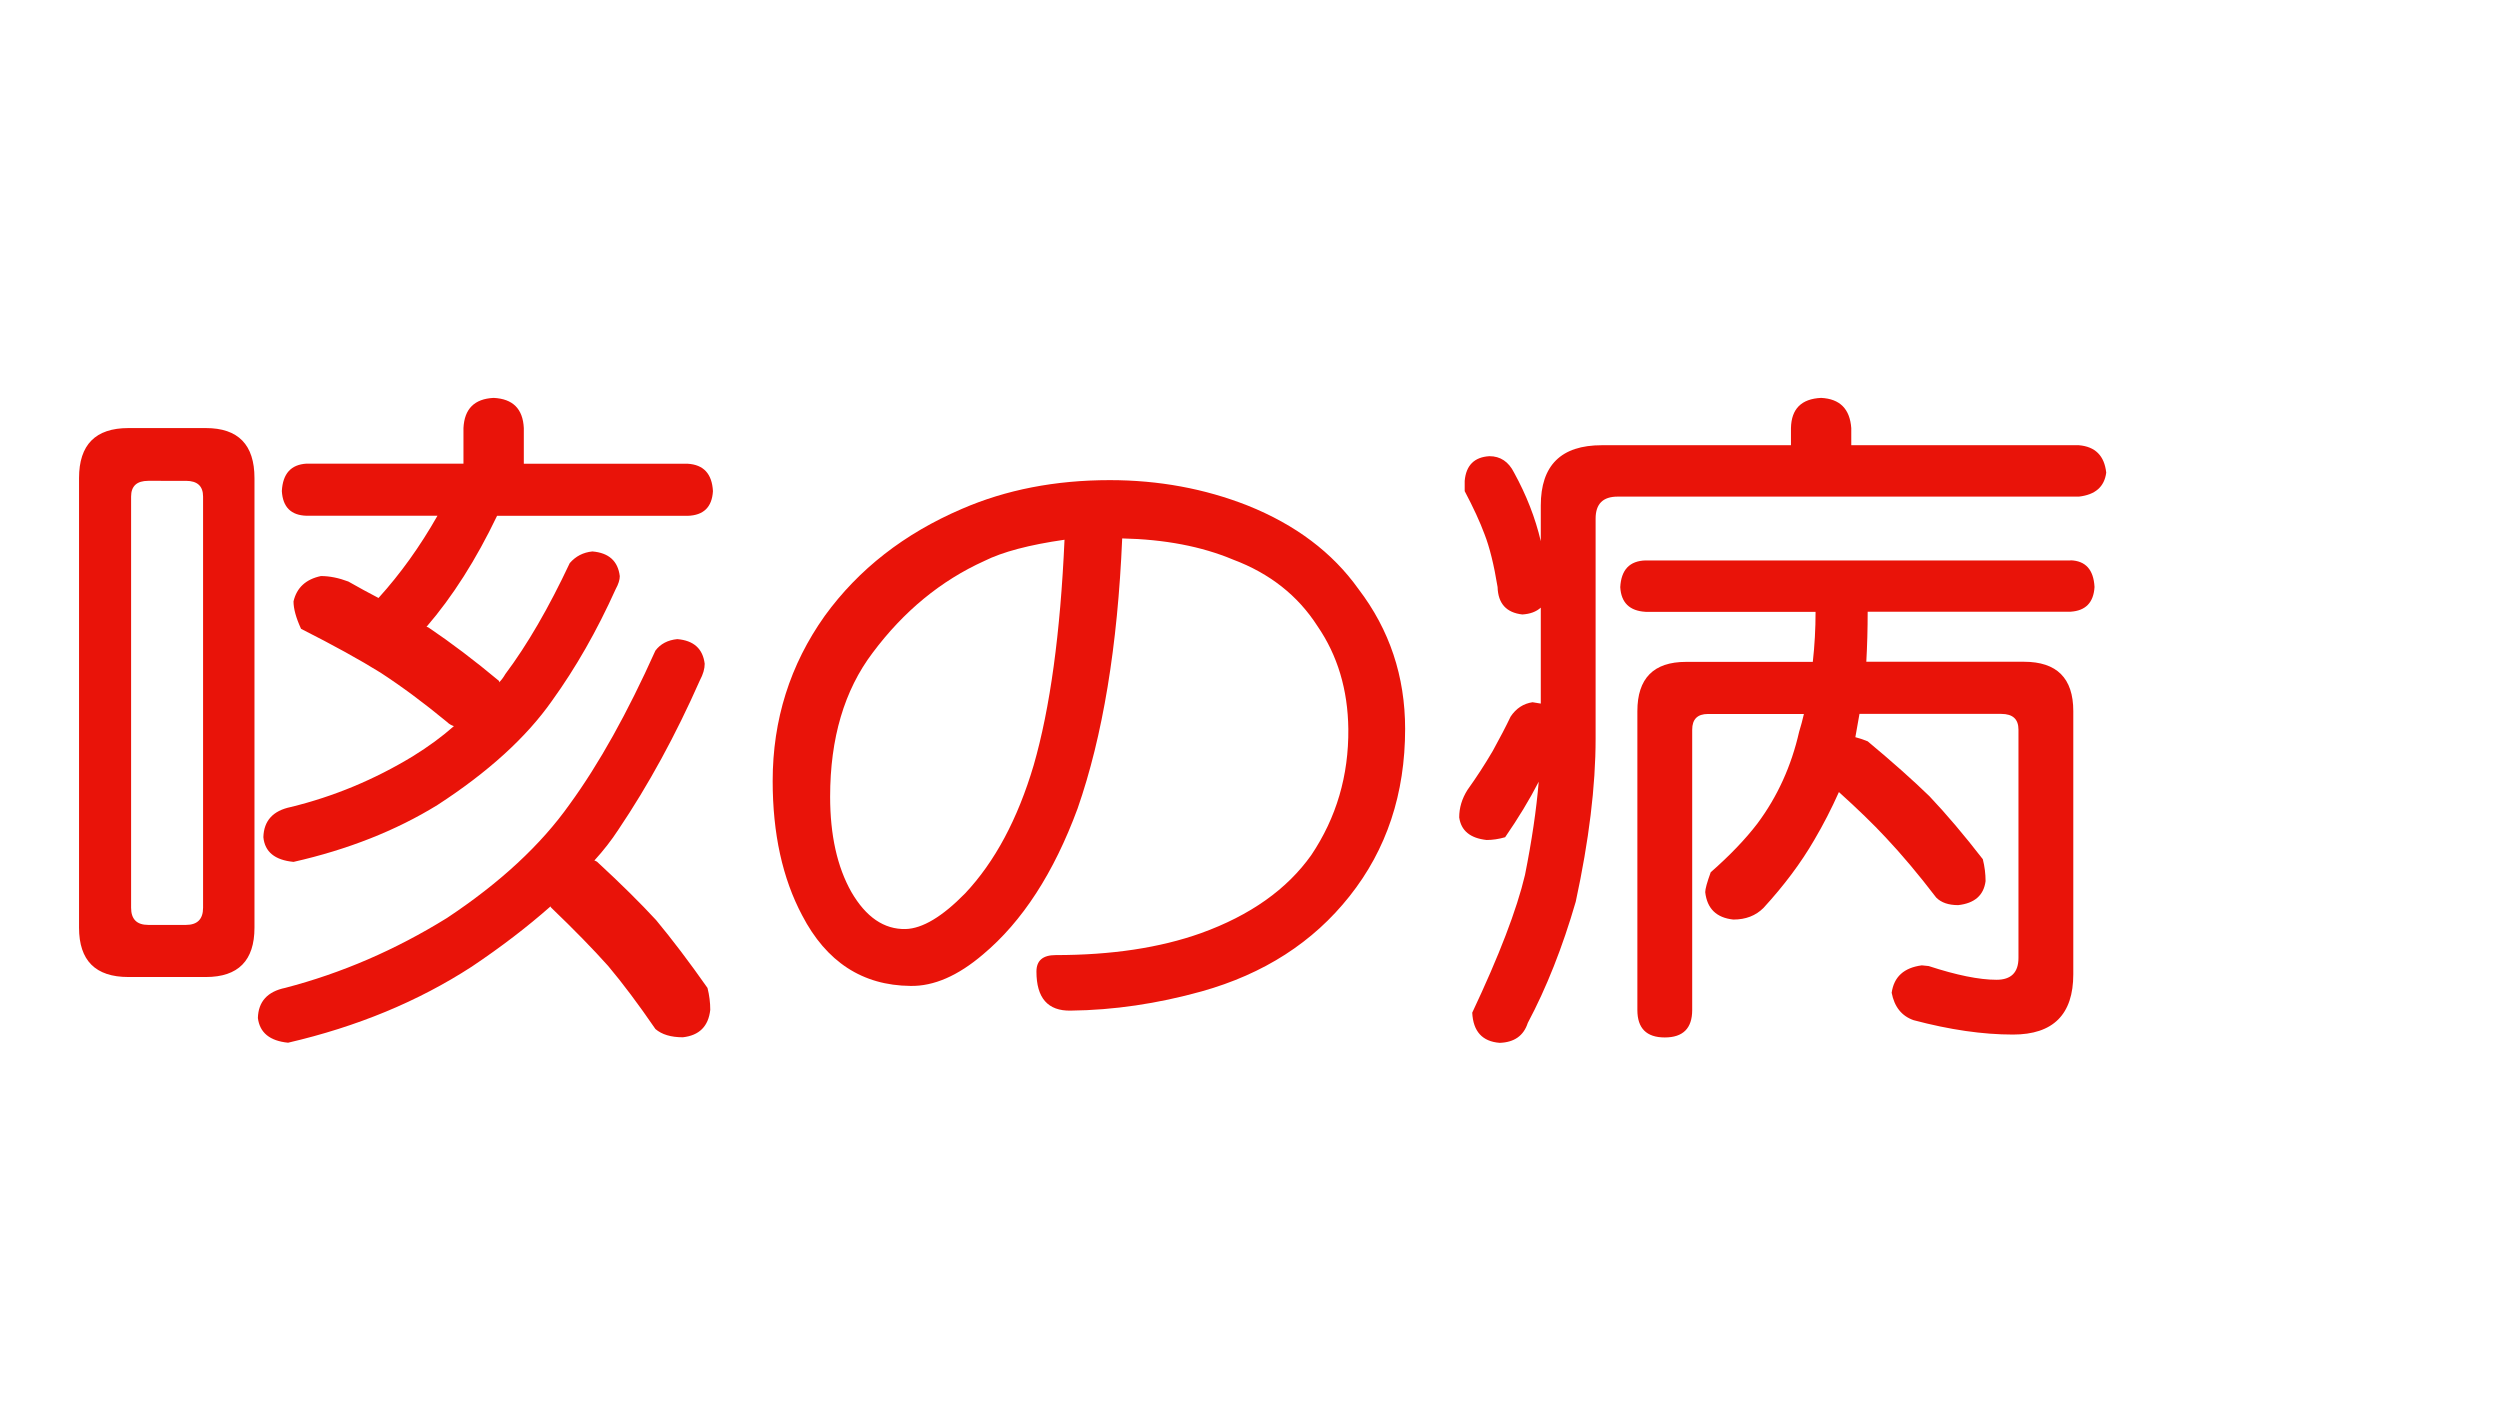
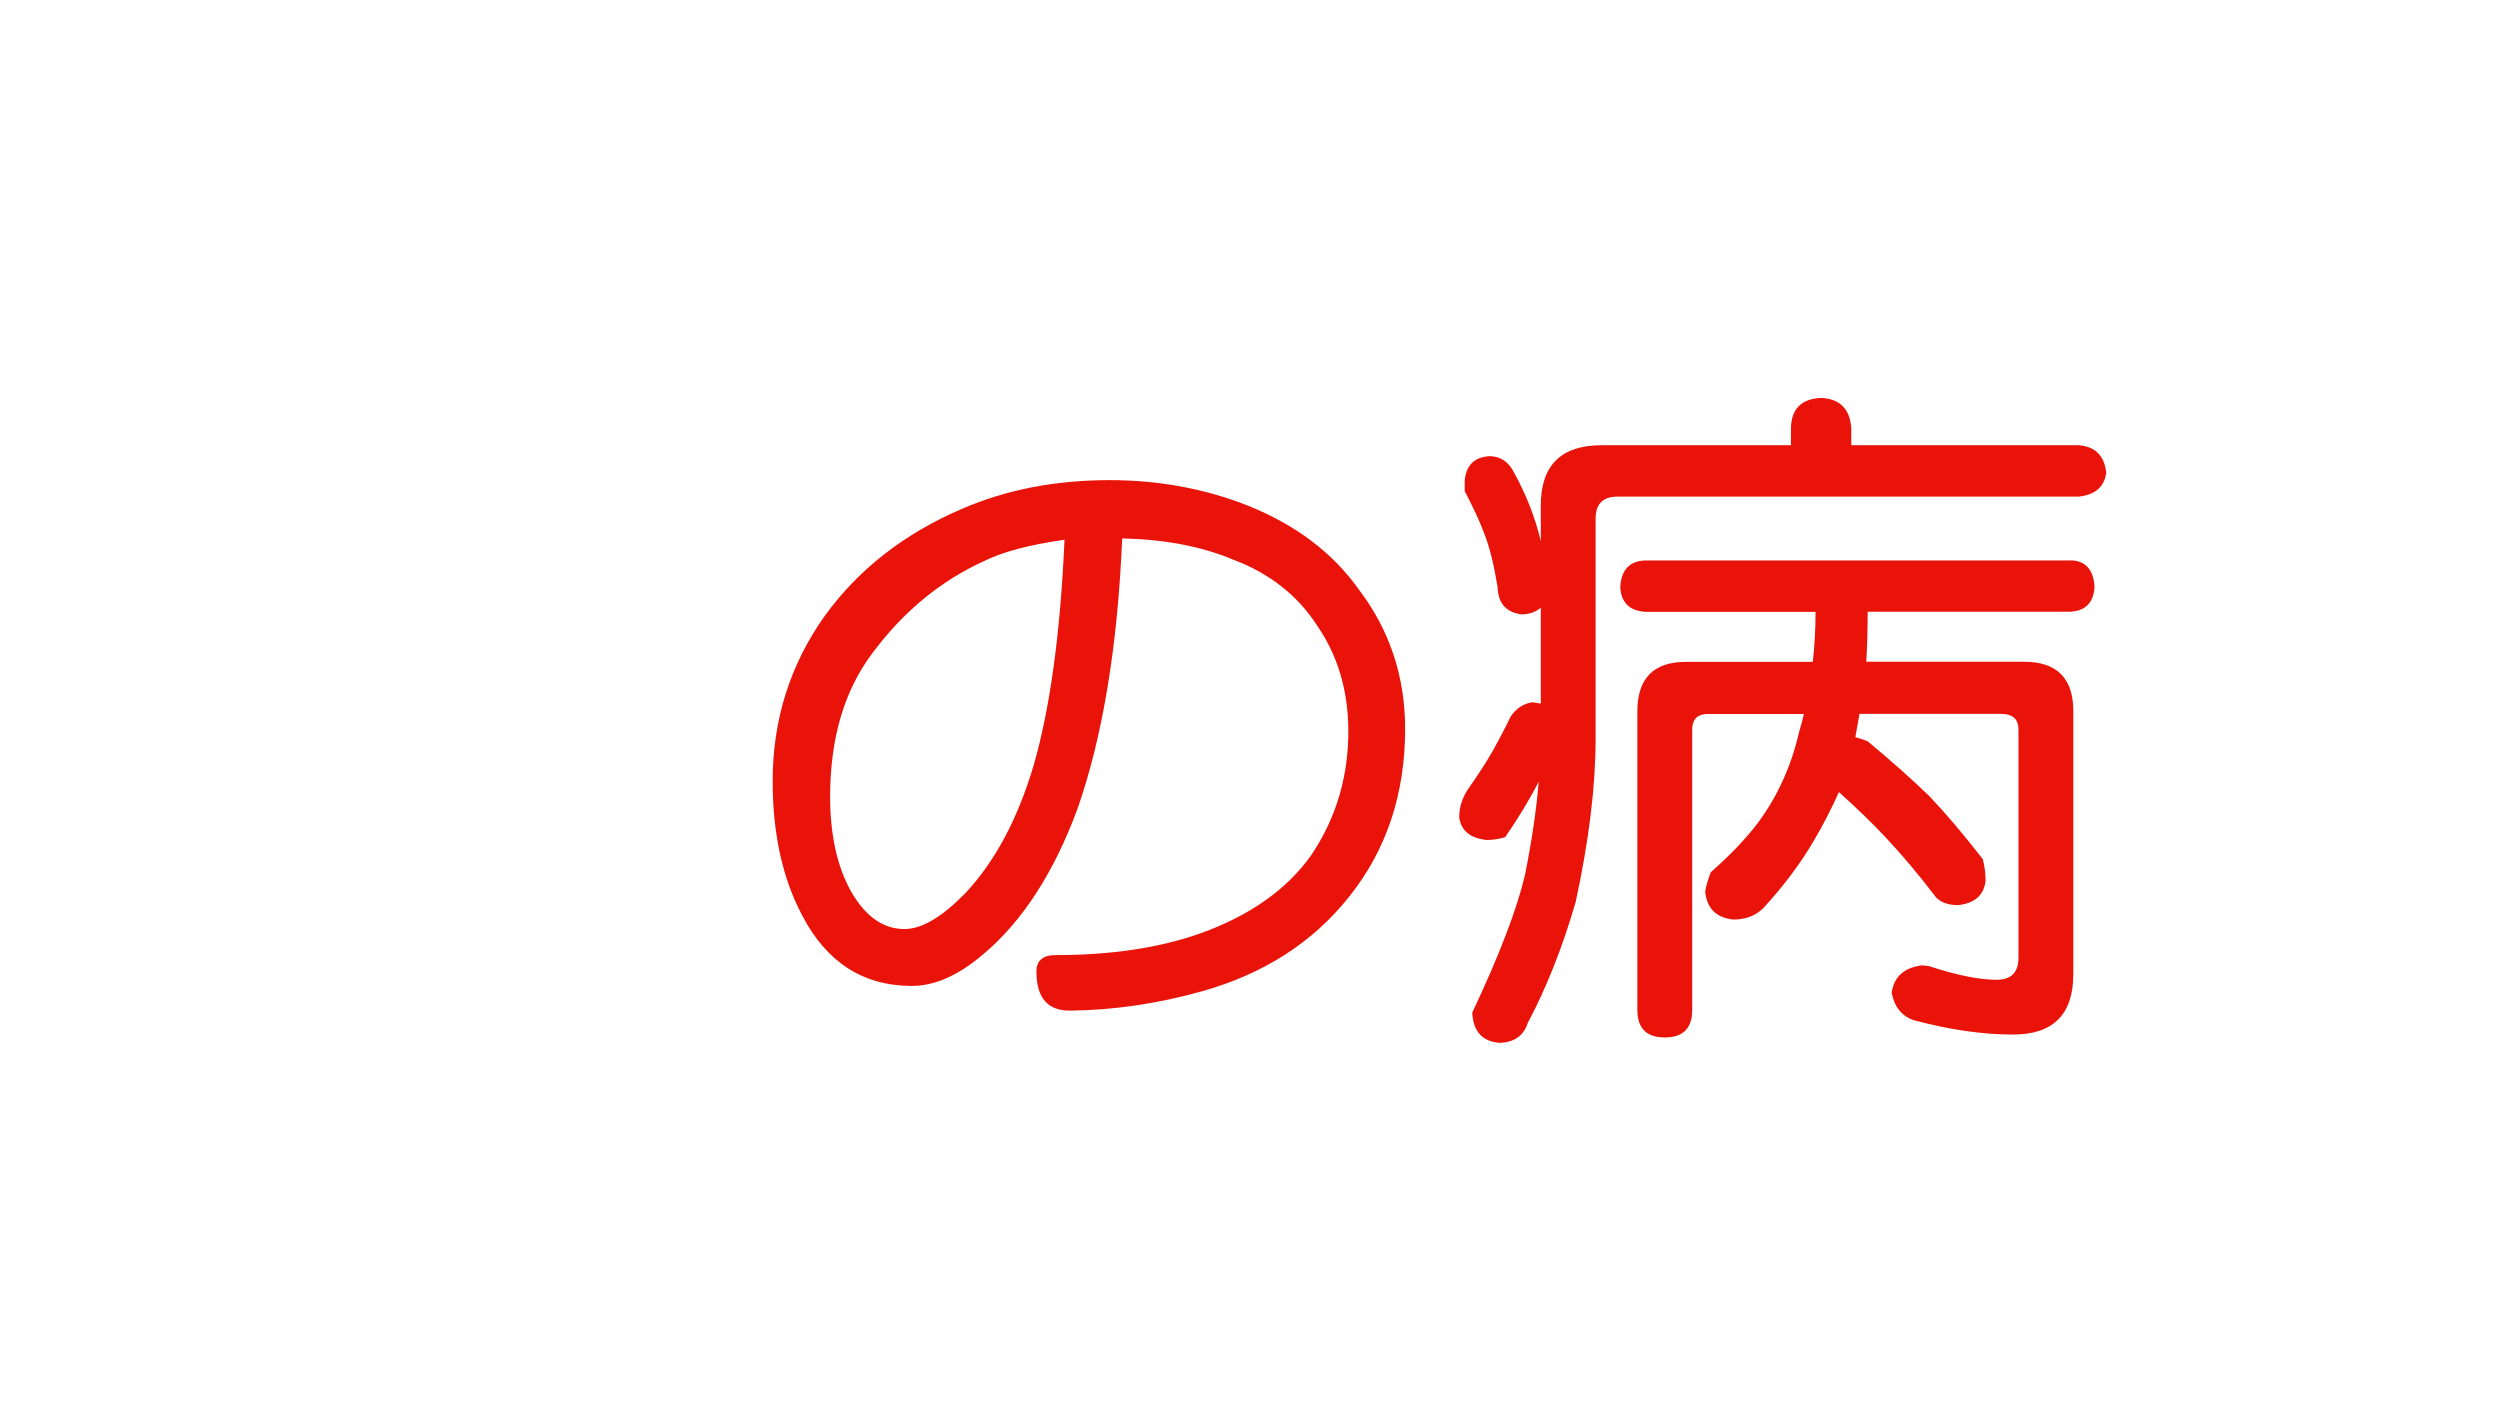
<svg xmlns="http://www.w3.org/2000/svg" xmlns:ns1="http://ns.adobe.com/AdobeIllustrator/10.0/" ns1:viewOrigin="0 32" ns1:rulerOrigin="0 0" ns1:pageBounds="0 32 320 0" width="57" height="32" viewBox="0 0 57 32" overflow="visible" enable-background="new 0 0 57 32" xml:space="preserve">
  <g id="レイヤー_1" ns1:layer="yes" ns1:editable="no" ns1:dimmedPercent="50" ns1:rgbTrio="#4F008000FFFF">
-     <path ns1:knockout="Off" fill="#FFFFFF" d="M57,32H0V0h57V32z" />
-   </g>
+     </g>
  <g id="レイヤー_2" ns1:layer="yes" ns1:dimmedPercent="50" ns1:rgbTrio="#FFFF4F004F00">
    <g ns1:knockout="Off">
-       <path ns1:knockout="Off" fill="#E91309" d="M2.927,9.76h1.766c0.739,0,1.109,0.38,1.109,1.141v10.25c0,0.75-0.37,1.125-1.109,1.125     H2.927c-0.75,0-1.125-0.375-1.125-1.125V10.9C1.802,10.14,2.177,9.76,2.927,9.76z M4.239,21.088c0.26,0,0.391-0.13,0.391-0.391     v-9.375c0-0.239-0.13-0.359-0.391-0.359H3.38c-0.261,0-0.391,0.12-0.391,0.359v9.375c0,0.261,0.13,0.391,0.391,0.391H4.239z      M15.442,14.572c0.375,0.031,0.583,0.219,0.625,0.563c0,0.115-0.037,0.24-0.109,0.375c-0.552,1.25-1.172,2.386-1.859,3.406     c-0.156,0.24-0.339,0.475-0.547,0.703c0.031,0.011,0.052,0.021,0.063,0.031c0.542,0.5,0.989,0.943,1.344,1.328     c0.364,0.438,0.755,0.953,1.172,1.547c0.042,0.166,0.063,0.333,0.063,0.5c-0.042,0.375-0.25,0.583-0.625,0.625     c-0.271,0-0.479-0.063-0.625-0.188c-0.386-0.563-0.745-1.042-1.078-1.438c-0.344-0.385-0.776-0.828-1.297-1.328     c-0.011-0.01-0.016-0.021-0.016-0.031c-0.531,0.469-1.13,0.928-1.797,1.375c-1.219,0.791-2.615,1.369-4.188,1.734     c-0.417-0.042-0.646-0.229-0.688-0.563c0.01-0.375,0.219-0.604,0.625-0.688c1.281-0.334,2.51-0.864,3.688-1.594     c1.208-0.802,2.141-1.666,2.797-2.594c0.667-0.916,1.317-2.083,1.953-3.5C15.057,14.682,15.224,14.593,15.442,14.572z      M11.255,9.072c0.438,0.021,0.667,0.25,0.688,0.688v0.813h3.734c0.364,0.021,0.557,0.229,0.578,0.625     c-0.021,0.365-0.214,0.552-0.578,0.563h-4.344c-0.479,1-1.016,1.844-1.609,2.531c0.01,0,0.026,0.005,0.047,0.016     c0.51,0.344,1.047,0.75,1.609,1.219c0,0.011,0,0.021,0,0.031c0.052-0.052,0.099-0.114,0.141-0.188     c0.5-0.667,0.989-1.51,1.469-2.531c0.135-0.156,0.307-0.245,0.516-0.266c0.375,0.031,0.583,0.219,0.625,0.563     c0,0.083-0.031,0.183-0.094,0.297c-0.427,0.948-0.912,1.797-1.453,2.547C12,16.812,11.13,17.604,9.974,18.354     c-0.948,0.584-2.042,1.016-3.281,1.297c-0.427-0.041-0.656-0.229-0.688-0.563c0.01-0.375,0.219-0.604,0.625-0.688     c0.979-0.239,1.906-0.625,2.781-1.156c0.354-0.219,0.667-0.448,0.938-0.688c-0.063-0.021-0.115-0.052-0.156-0.094     c-0.531-0.438-1.037-0.813-1.516-1.125c-0.469-0.292-1.073-0.625-1.813-1c-0.115-0.25-0.172-0.458-0.172-0.625     c0.073-0.313,0.281-0.505,0.625-0.578c0.198,0,0.406,0.042,0.625,0.125c0.239,0.136,0.469,0.261,0.688,0.375     c0.5-0.552,0.948-1.177,1.344-1.875H6.989c-0.354-0.01-0.542-0.198-0.563-0.563c0.021-0.396,0.208-0.604,0.563-0.625h3.578V9.76     C10.588,9.322,10.817,9.093,11.255,9.072z" />
      <path ns1:knockout="Off" fill="#E91309" d="M25.302,10.947c1.114,0,2.161,0.193,3.141,0.578c1.094,0.438,1.938,1.073,2.531,1.906     c0.708,0.927,1.063,1.99,1.063,3.188c0,1.479-0.422,2.75-1.266,3.813c-0.833,1.053-1.958,1.775-3.375,2.172     c-1.011,0.281-2.005,0.427-2.984,0.438c-0.521,0.01-0.781-0.287-0.781-0.891c0-0.25,0.146-0.375,0.438-0.375     c1.271,0,2.375-0.166,3.313-0.5c1.125-0.406,1.963-1,2.516-1.781c0.573-0.854,0.854-1.813,0.844-2.875     c-0.011-0.896-0.245-1.677-0.703-2.344c-0.448-0.698-1.089-1.203-1.922-1.516c-0.719-0.302-1.563-0.463-2.531-0.484     c-0.104,2.458-0.443,4.511-1.016,6.156c-0.542,1.469-1.261,2.578-2.156,3.328c-0.573,0.489-1.125,0.729-1.656,0.719     c-1.094-0.011-1.917-0.547-2.469-1.609c-0.448-0.844-0.672-1.864-0.672-3.063c0-1.396,0.396-2.651,1.188-3.766     c0.771-1.063,1.813-1.875,3.125-2.438C22.937,11.166,24.062,10.947,25.302,10.947z M20.646,21.182     c0.385-0.01,0.838-0.281,1.359-0.813c0.677-0.719,1.198-1.692,1.563-2.922c0.375-1.302,0.609-3.016,0.703-5.141     c-0.802,0.115-1.412,0.276-1.828,0.484c-0.99,0.448-1.839,1.146-2.547,2.094c-0.646,0.854-0.969,1.948-0.969,3.281     c0,0.875,0.161,1.6,0.484,2.172C19.744,20.911,20.156,21.192,20.646,21.182z" />
      <path ns1:knockout="Off" fill="#E91309" d="M41.521,9.072c0.427,0.021,0.656,0.25,0.688,0.688v0.391h5.188     c0.375,0.031,0.583,0.24,0.625,0.625c-0.042,0.323-0.25,0.505-0.625,0.547H36.88c-0.333,0-0.5,0.167-0.5,0.5v5.016     c0,1.084-0.151,2.323-0.453,3.719c-0.302,1.042-0.667,1.963-1.094,2.766c-0.094,0.291-0.308,0.442-0.641,0.453     c-0.396-0.031-0.604-0.261-0.625-0.688c0.614-1.302,1.016-2.349,1.203-3.141c0.156-0.781,0.26-1.489,0.313-2.125     c-0.208,0.406-0.464,0.828-0.766,1.266c-0.146,0.042-0.287,0.063-0.422,0.063c-0.375-0.041-0.583-0.213-0.625-0.516     c0-0.219,0.063-0.427,0.188-0.625c0.208-0.291,0.401-0.588,0.578-0.891c0.167-0.302,0.302-0.563,0.406-0.781     c0.125-0.188,0.292-0.297,0.5-0.328c0.073,0.011,0.135,0.021,0.188,0.031v-2.188c-0.104,0.094-0.245,0.146-0.422,0.156     c-0.365-0.042-0.552-0.25-0.563-0.625c-0.083-0.51-0.183-0.911-0.297-1.203c-0.104-0.281-0.255-0.609-0.453-0.984v-0.234     c0.031-0.354,0.219-0.542,0.563-0.563c0.25,0,0.438,0.125,0.563,0.375c0.281,0.511,0.484,1.031,0.609,1.563v-0.813     c0-0.917,0.463-1.375,1.391-1.375h4.313V9.76C40.843,9.322,41.072,9.093,41.521,9.072z M47.208,12.775     c0.344,0.011,0.526,0.214,0.547,0.609c-0.021,0.354-0.203,0.542-0.547,0.563h-4.625c0,0.396-0.011,0.776-0.031,1.141h3.594     c0.75,0,1.125,0.375,1.125,1.125v6c0,0.916-0.458,1.375-1.375,1.375c-0.688,0-1.443-0.109-2.266-0.328     c-0.271-0.094-0.438-0.303-0.5-0.625c0.052-0.365,0.281-0.572,0.688-0.625c0.021,0,0.073,0.006,0.156,0.016     c0.635,0.208,1.151,0.313,1.547,0.313c0.333,0,0.5-0.167,0.5-0.5v-5.203c0-0.239-0.13-0.359-0.391-0.359h-3.234     c-0.031,0.177-0.063,0.354-0.094,0.531c0.083,0.021,0.177,0.052,0.281,0.094c0.563,0.469,1.031,0.886,1.406,1.25     c0.385,0.406,0.792,0.886,1.219,1.438c0.042,0.167,0.063,0.334,0.063,0.5c-0.042,0.323-0.25,0.506-0.625,0.547     c-0.219,0-0.386-0.057-0.5-0.172c-0.406-0.531-0.792-0.989-1.156-1.375c-0.281-0.302-0.636-0.646-1.063-1.031     c-0.167,0.375-0.354,0.74-0.563,1.094c-0.302,0.521-0.688,1.037-1.156,1.547c-0.177,0.178-0.406,0.266-0.688,0.266     c-0.386-0.041-0.599-0.25-0.641-0.625c0-0.072,0.042-0.224,0.125-0.453c0.438-0.385,0.792-0.755,1.063-1.109     c0.458-0.614,0.776-1.313,0.953-2.094c0.042-0.135,0.078-0.271,0.109-0.406h-2.188c-0.24,0-0.359,0.12-0.359,0.359v6.391     c0,0.416-0.208,0.625-0.625,0.625c-0.417,0-0.625-0.209-0.625-0.625v-6.813c0-0.75,0.37-1.125,1.109-1.125h2.891     c0.042-0.375,0.063-0.755,0.063-1.141h-3.875c-0.365-0.021-0.558-0.208-0.578-0.563c0.021-0.396,0.213-0.599,0.578-0.609H47.208z     " />
    </g>
  </g>
</svg>